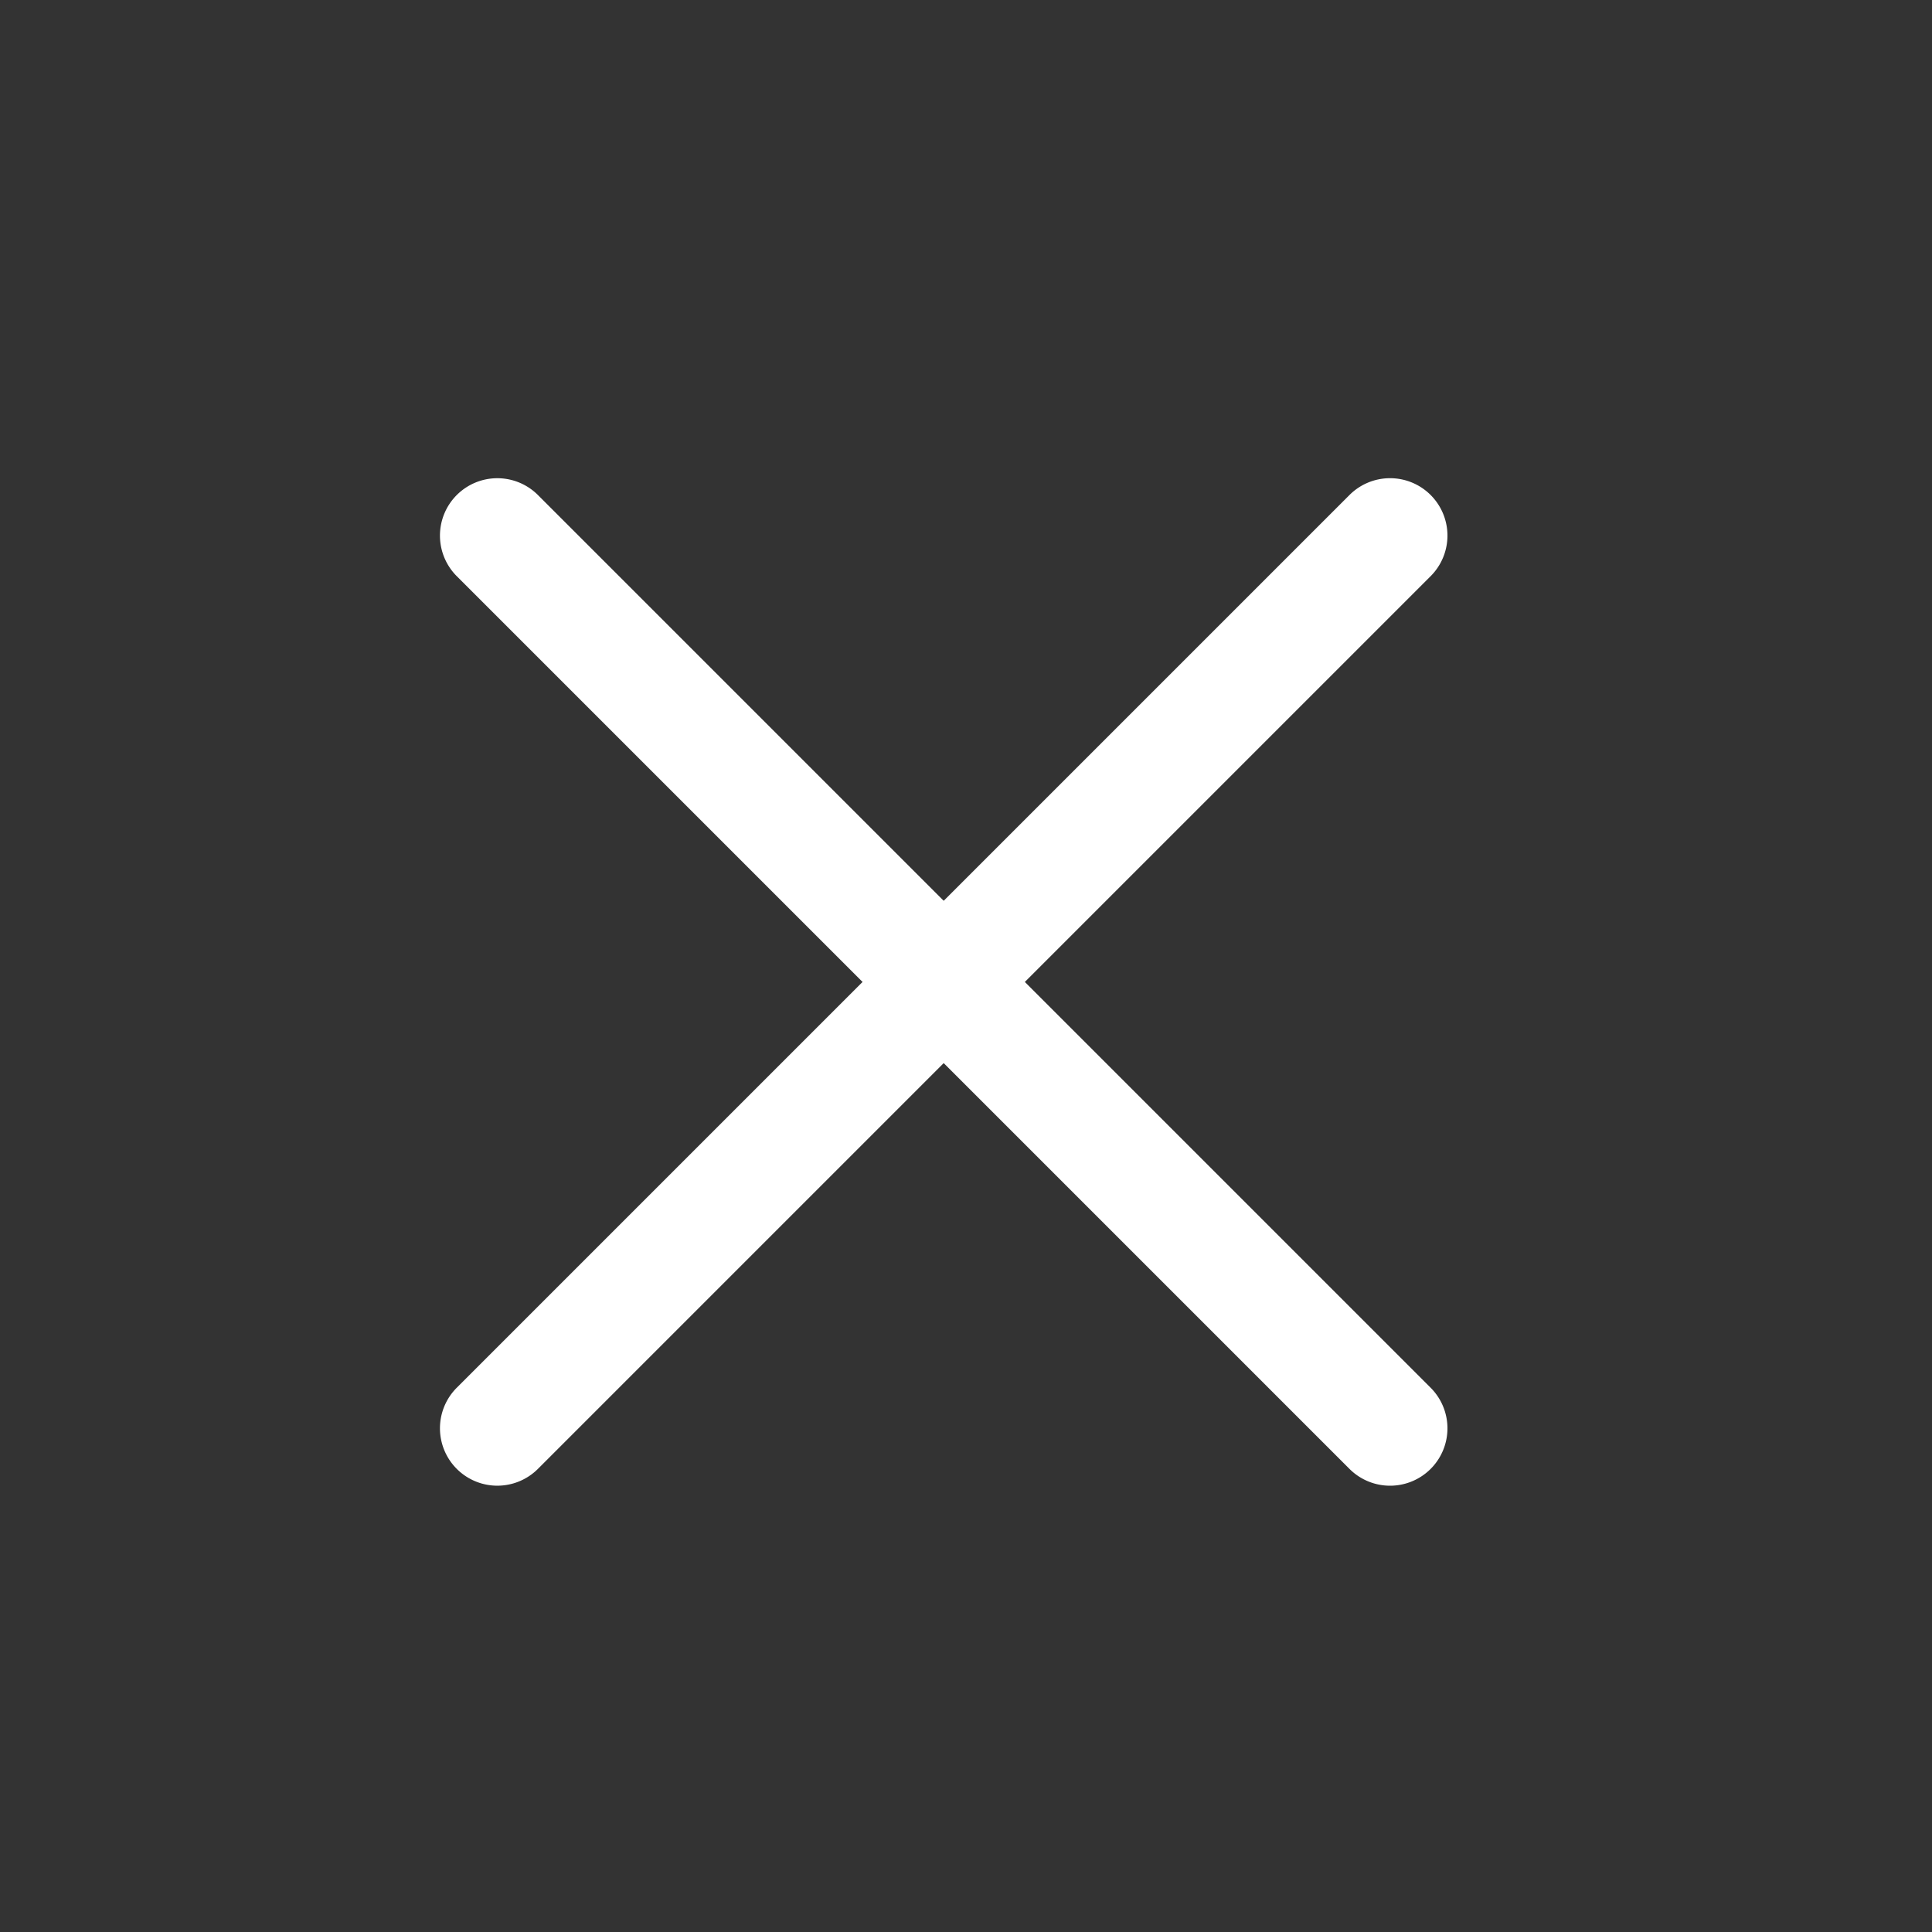
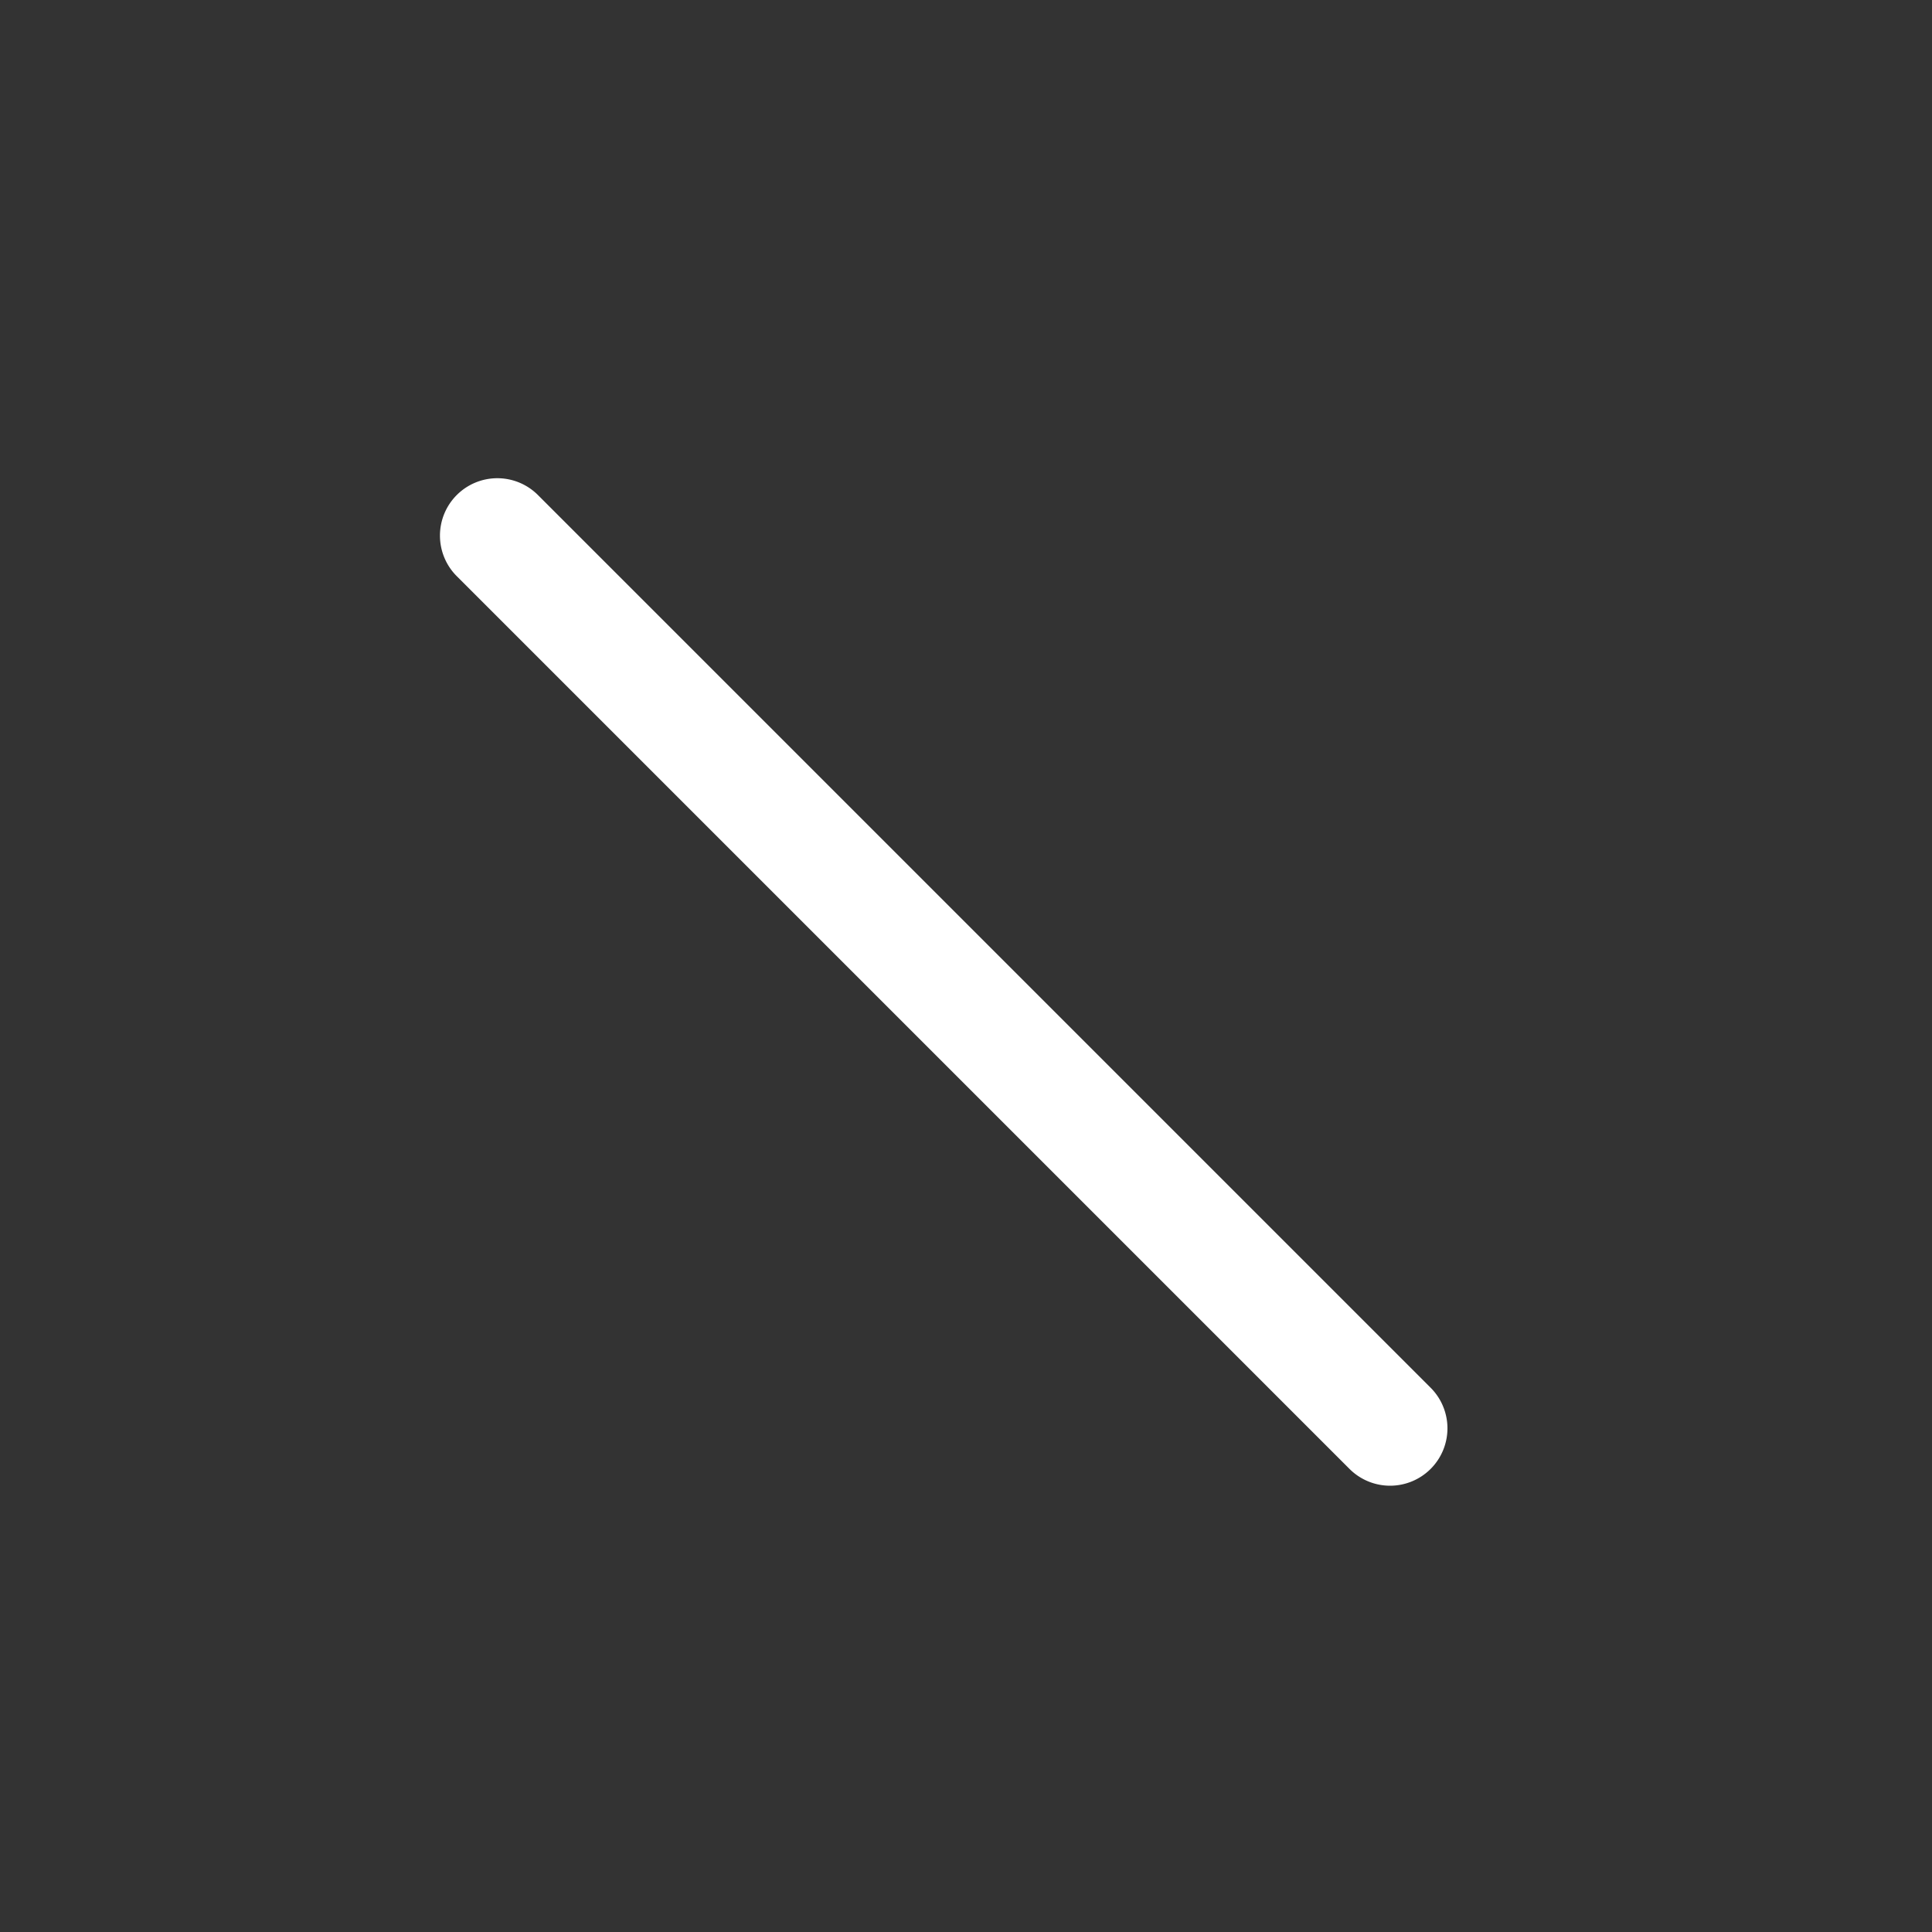
<svg xmlns="http://www.w3.org/2000/svg" width="50.5" height="50.5" viewBox="0 0 50.5 50.5">
  <rect x="0" y="0" width="50.5" height="50.5" fill="#333333" stroke="none" />
  <g transform="translate(-832 -365)">
    <rect width="50.5" height="50.5" transform="translate(832 365)" fill="none" />
    <g transform="translate(840.167 380.546)">
      <path d="M33,1.5H0A1.5,1.5,0,0,1-1.5,0,1.5,1.5,0,0,1,0-1.5H33A1.5,1.5,0,0,1,34.5,0,1.5,1.5,0,0,1,33,1.5Z" transform="translate(4.833 -1.546) rotate(45)" fill="#fff" />
-       <path d="M33,1.5H0A1.5,1.5,0,0,1-1.5,0,1.5,1.5,0,0,1,0-1.5H33A1.5,1.5,0,0,1,34.5,0,1.5,1.5,0,0,1,33,1.5Z" transform="translate(4.833 21.788) rotate(-45)" fill="#fff" />
    </g>
  </g>
</svg>